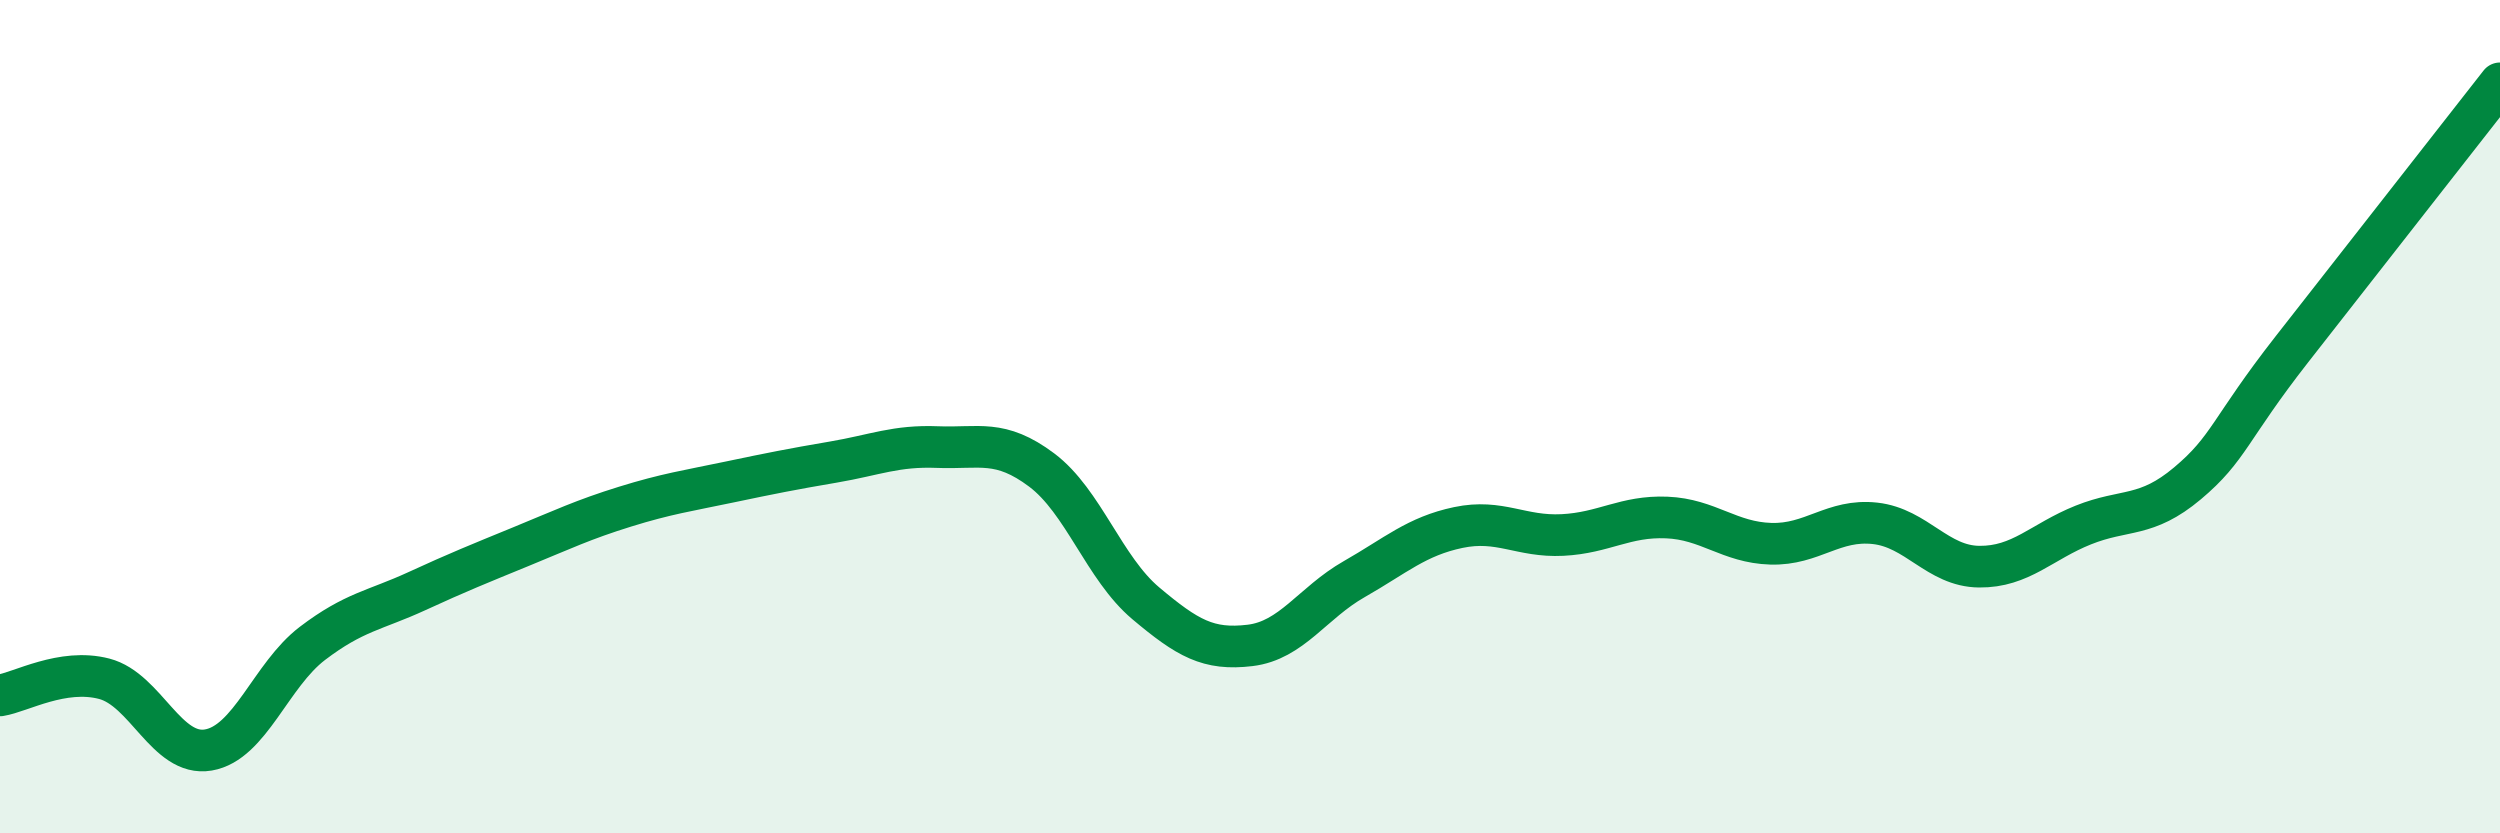
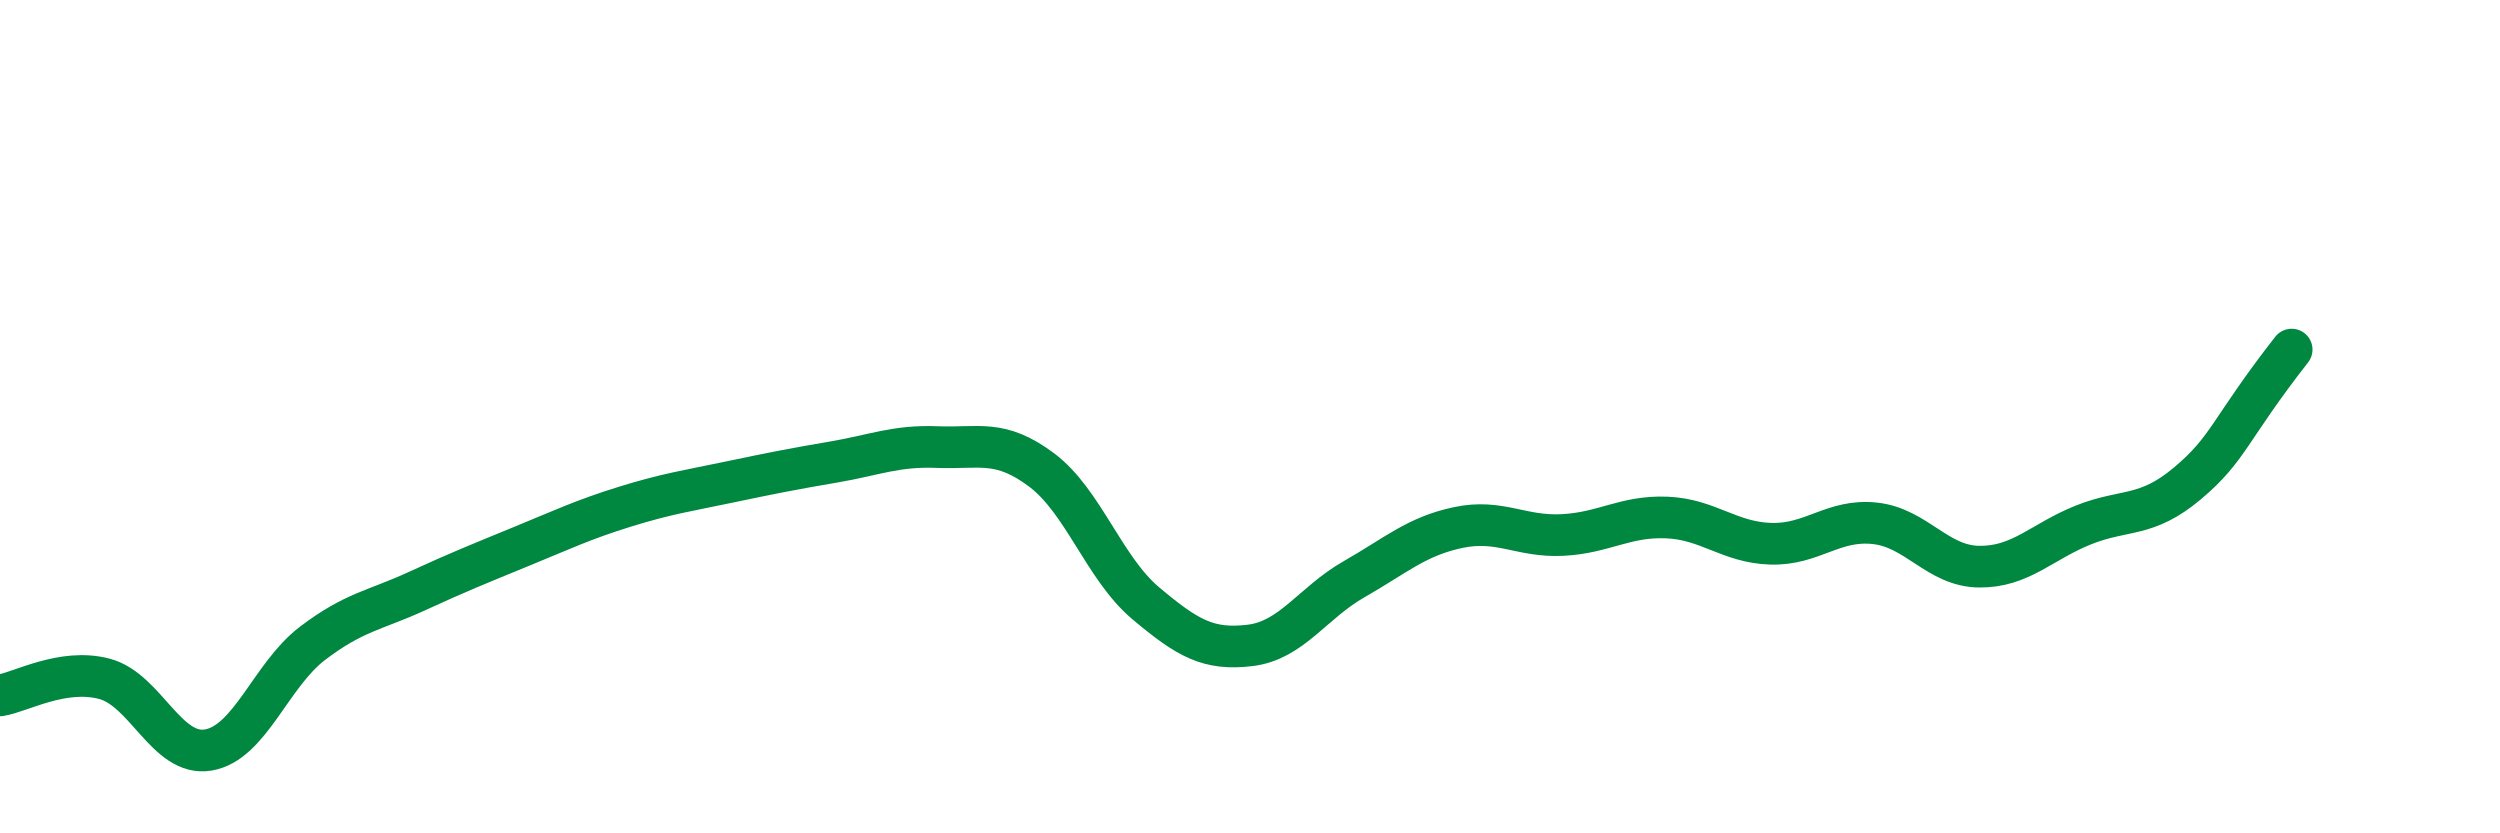
<svg xmlns="http://www.w3.org/2000/svg" width="60" height="20" viewBox="0 0 60 20">
-   <path d="M 0,16.69 C 0.5,16.61 1.5,16.03 2.5,16.29 C 3.5,16.55 4,18.17 5,18 C 6,17.83 6.5,16.2 7.5,15.44 C 8.5,14.68 9,14.65 10,14.19 C 11,13.73 11.5,13.53 12.5,13.12 C 13.5,12.71 14,12.47 15,12.16 C 16,11.85 16.5,11.78 17.5,11.57 C 18.5,11.36 19,11.26 20,11.09 C 21,10.92 21.5,10.69 22.5,10.73 C 23.5,10.77 24,10.53 25,11.28 C 26,12.03 26.5,13.64 27.5,14.48 C 28.5,15.32 29,15.61 30,15.49 C 31,15.37 31.5,14.47 32.5,13.9 C 33.5,13.33 34,12.87 35,12.66 C 36,12.45 36.5,12.89 37.5,12.84 C 38.5,12.79 39,12.38 40,12.42 C 41,12.46 41.5,13.02 42.5,13.05 C 43.5,13.08 44,12.45 45,12.56 C 46,12.67 46.5,13.59 47.5,13.6 C 48.5,13.61 49,13 50,12.6 C 51,12.2 51.5,12.44 52.5,11.6 C 53.5,10.76 53.5,10.31 55,8.39 C 56.5,6.47 59,3.28 60,2L60 20L0 20Z" fill="#008740" opacity="0.1" stroke-linecap="round" stroke-linejoin="round" />
-   <path d="M 0,16.69 C 0.5,16.61 1.5,16.03 2.5,16.29 C 3.5,16.55 4,18.17 5,18 C 6,17.83 6.5,16.2 7.5,15.44 C 8.5,14.68 9,14.65 10,14.19 C 11,13.73 11.5,13.53 12.5,13.12 C 13.5,12.71 14,12.47 15,12.16 C 16,11.85 16.5,11.78 17.5,11.57 C 18.5,11.36 19,11.26 20,11.09 C 21,10.92 21.5,10.69 22.5,10.73 C 23.5,10.77 24,10.53 25,11.28 C 26,12.03 26.5,13.64 27.5,14.48 C 28.5,15.32 29,15.61 30,15.49 C 31,15.37 31.5,14.47 32.5,13.9 C 33.5,13.33 34,12.87 35,12.66 C 36,12.45 36.5,12.89 37.5,12.84 C 38.5,12.79 39,12.38 40,12.42 C 41,12.46 41.5,13.02 42.5,13.05 C 43.5,13.08 44,12.45 45,12.56 C 46,12.67 46.5,13.59 47.5,13.6 C 48.5,13.61 49,13 50,12.6 C 51,12.2 51.5,12.44 52.5,11.6 C 53.5,10.76 53.5,10.31 55,8.39 C 56.5,6.47 59,3.28 60,2" stroke="#008740" stroke-width="1" fill="none" stroke-linecap="round" stroke-linejoin="round" />
+   <path d="M 0,16.69 C 0.5,16.61 1.5,16.03 2.5,16.29 C 3.5,16.55 4,18.17 5,18 C 6,17.83 6.5,16.2 7.5,15.44 C 8.5,14.68 9,14.65 10,14.19 C 11,13.73 11.5,13.53 12.5,13.12 C 13.5,12.71 14,12.47 15,12.16 C 16,11.85 16.5,11.78 17.5,11.57 C 18.5,11.36 19,11.26 20,11.09 C 21,10.92 21.5,10.69 22.5,10.73 C 23.5,10.77 24,10.53 25,11.28 C 26,12.03 26.5,13.64 27.5,14.48 C 28.5,15.32 29,15.61 30,15.49 C 31,15.37 31.5,14.47 32.5,13.9 C 33.5,13.33 34,12.87 35,12.66 C 36,12.45 36.5,12.89 37.5,12.84 C 38.5,12.79 39,12.38 40,12.42 C 41,12.46 41.5,13.02 42.5,13.05 C 43.5,13.08 44,12.45 45,12.56 C 46,12.67 46.5,13.59 47.5,13.6 C 48.5,13.61 49,13 50,12.6 C 51,12.2 51.5,12.44 52.5,11.6 C 53.5,10.76 53.5,10.31 55,8.39 " stroke="#008740" stroke-width="1" fill="none" stroke-linecap="round" stroke-linejoin="round" />
</svg>